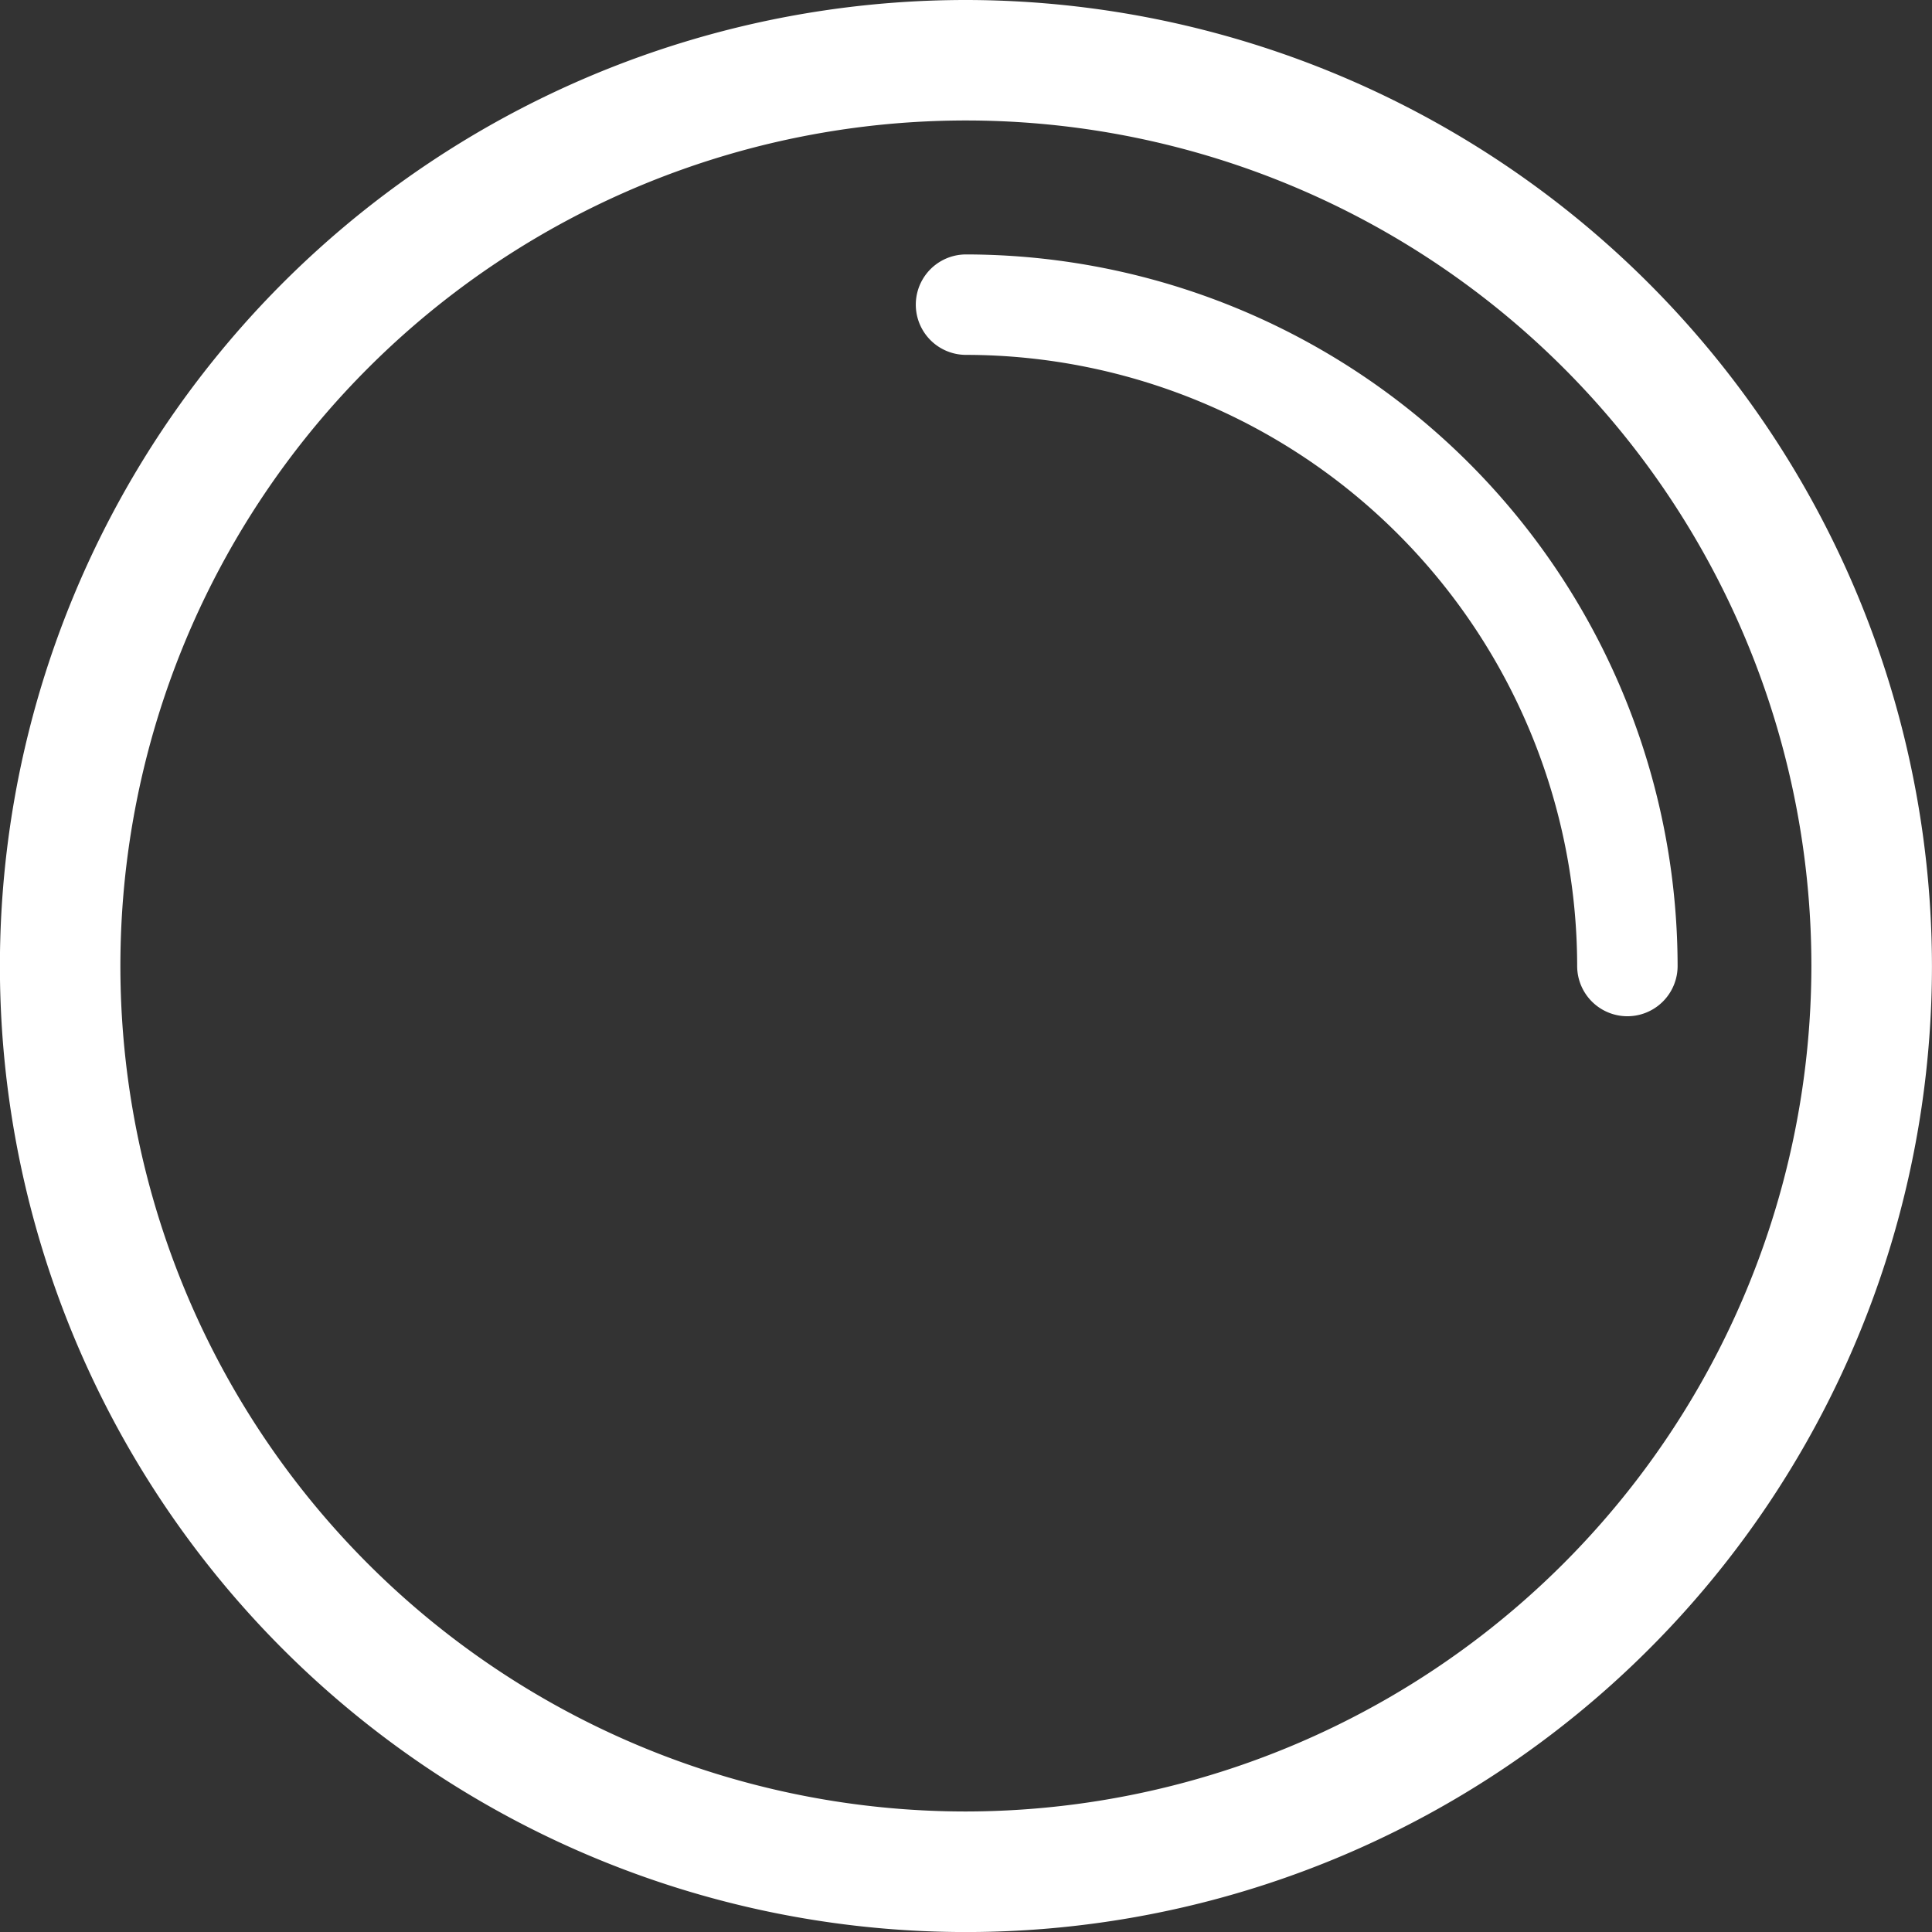
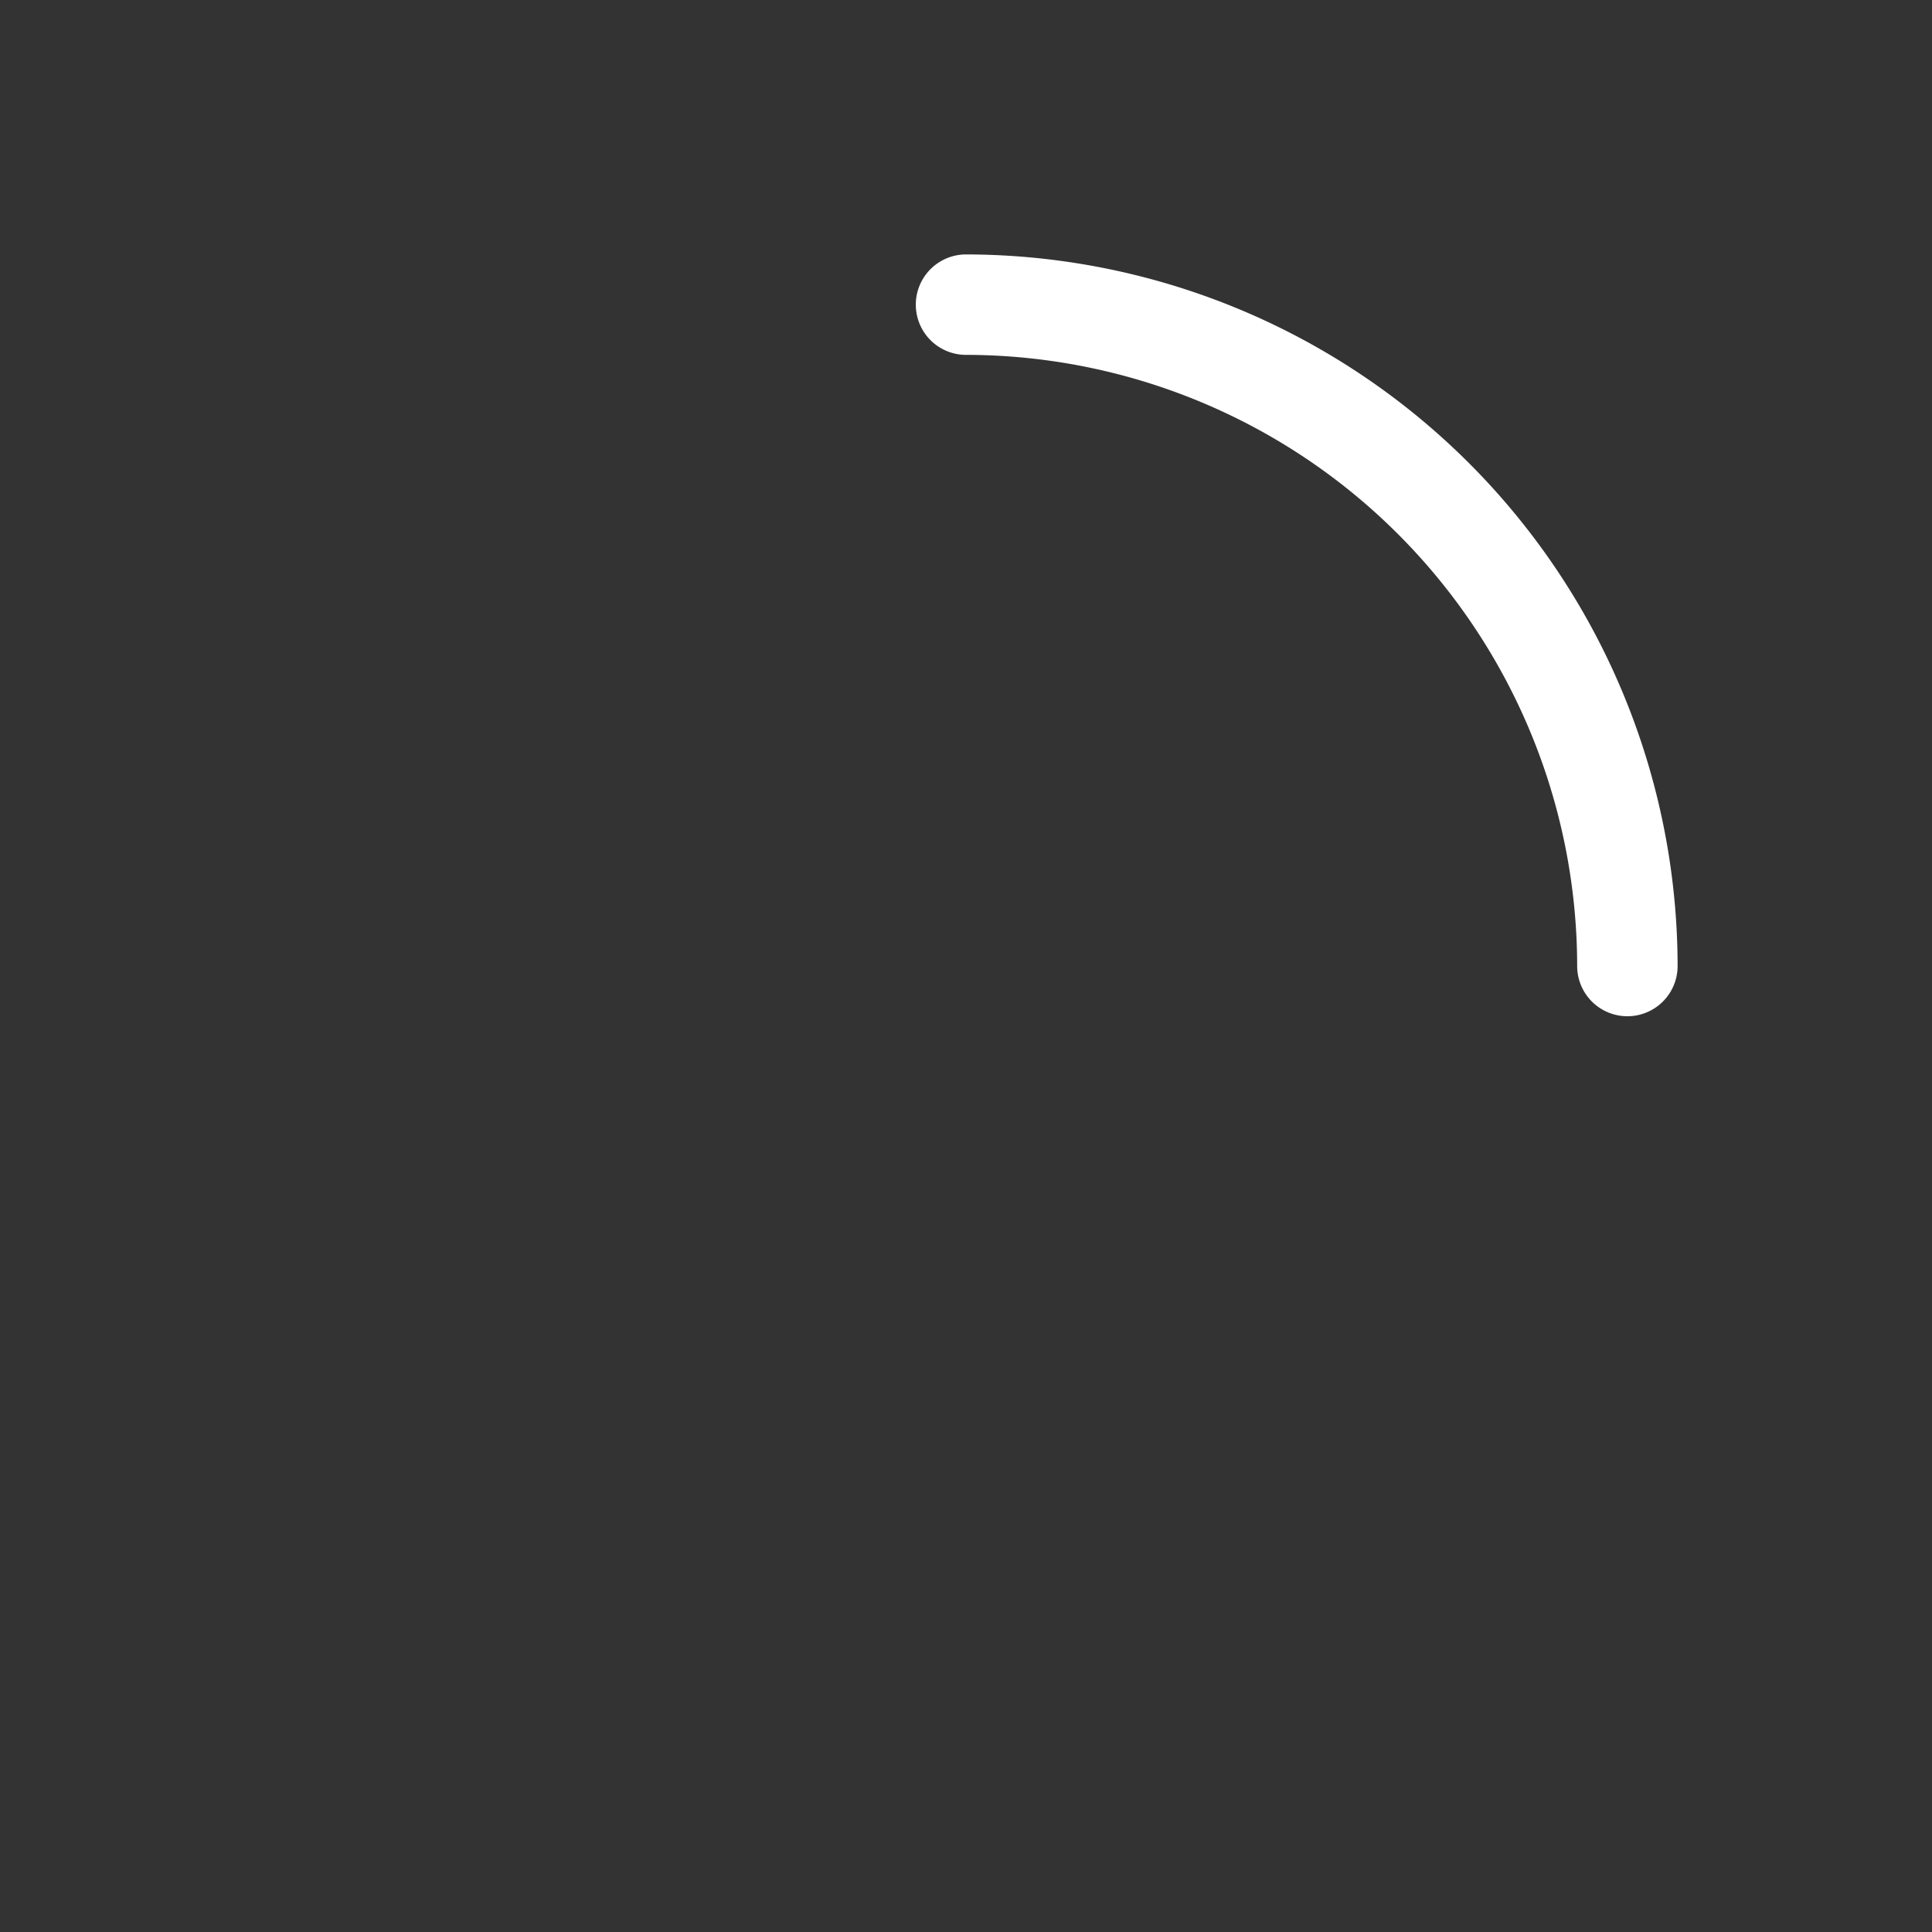
<svg xmlns="http://www.w3.org/2000/svg" width="43.281" height="43.281" viewBox="0 0 43.281 43.281">
  <rect x="0" y="0" width="43.281" height="43.281" fill="#333333" stroke="none" />
  <g id="icon-chiclete" transform="translate(-1345.661 -1130.089)">
-     <path id="Caminho_17005" data-name="Caminho 17005" d="M1367.3,1130.089a21.641,21.641,0,1,0,21.641,21.641A21.665,21.665,0,0,0,1367.3,1130.089Zm0,40.581a18.941,18.941,0,1,1,18.94-18.941A18.962,18.962,0,0,1,1367.3,1170.67Z" transform="translate(0)" fill="#fff" />
    <path id="Caminho_17006" data-name="Caminho 17006" d="M1476.02,1165.993a1.125,1.125,0,0,0,0,2.25,13.706,13.706,0,0,1,13.691,13.691,1.125,1.125,0,1,0,2.25,0A15.959,15.959,0,0,0,1476.02,1165.993Z" transform="translate(-108.718 -30.204)" fill="#fff" />
  </g>
</svg>